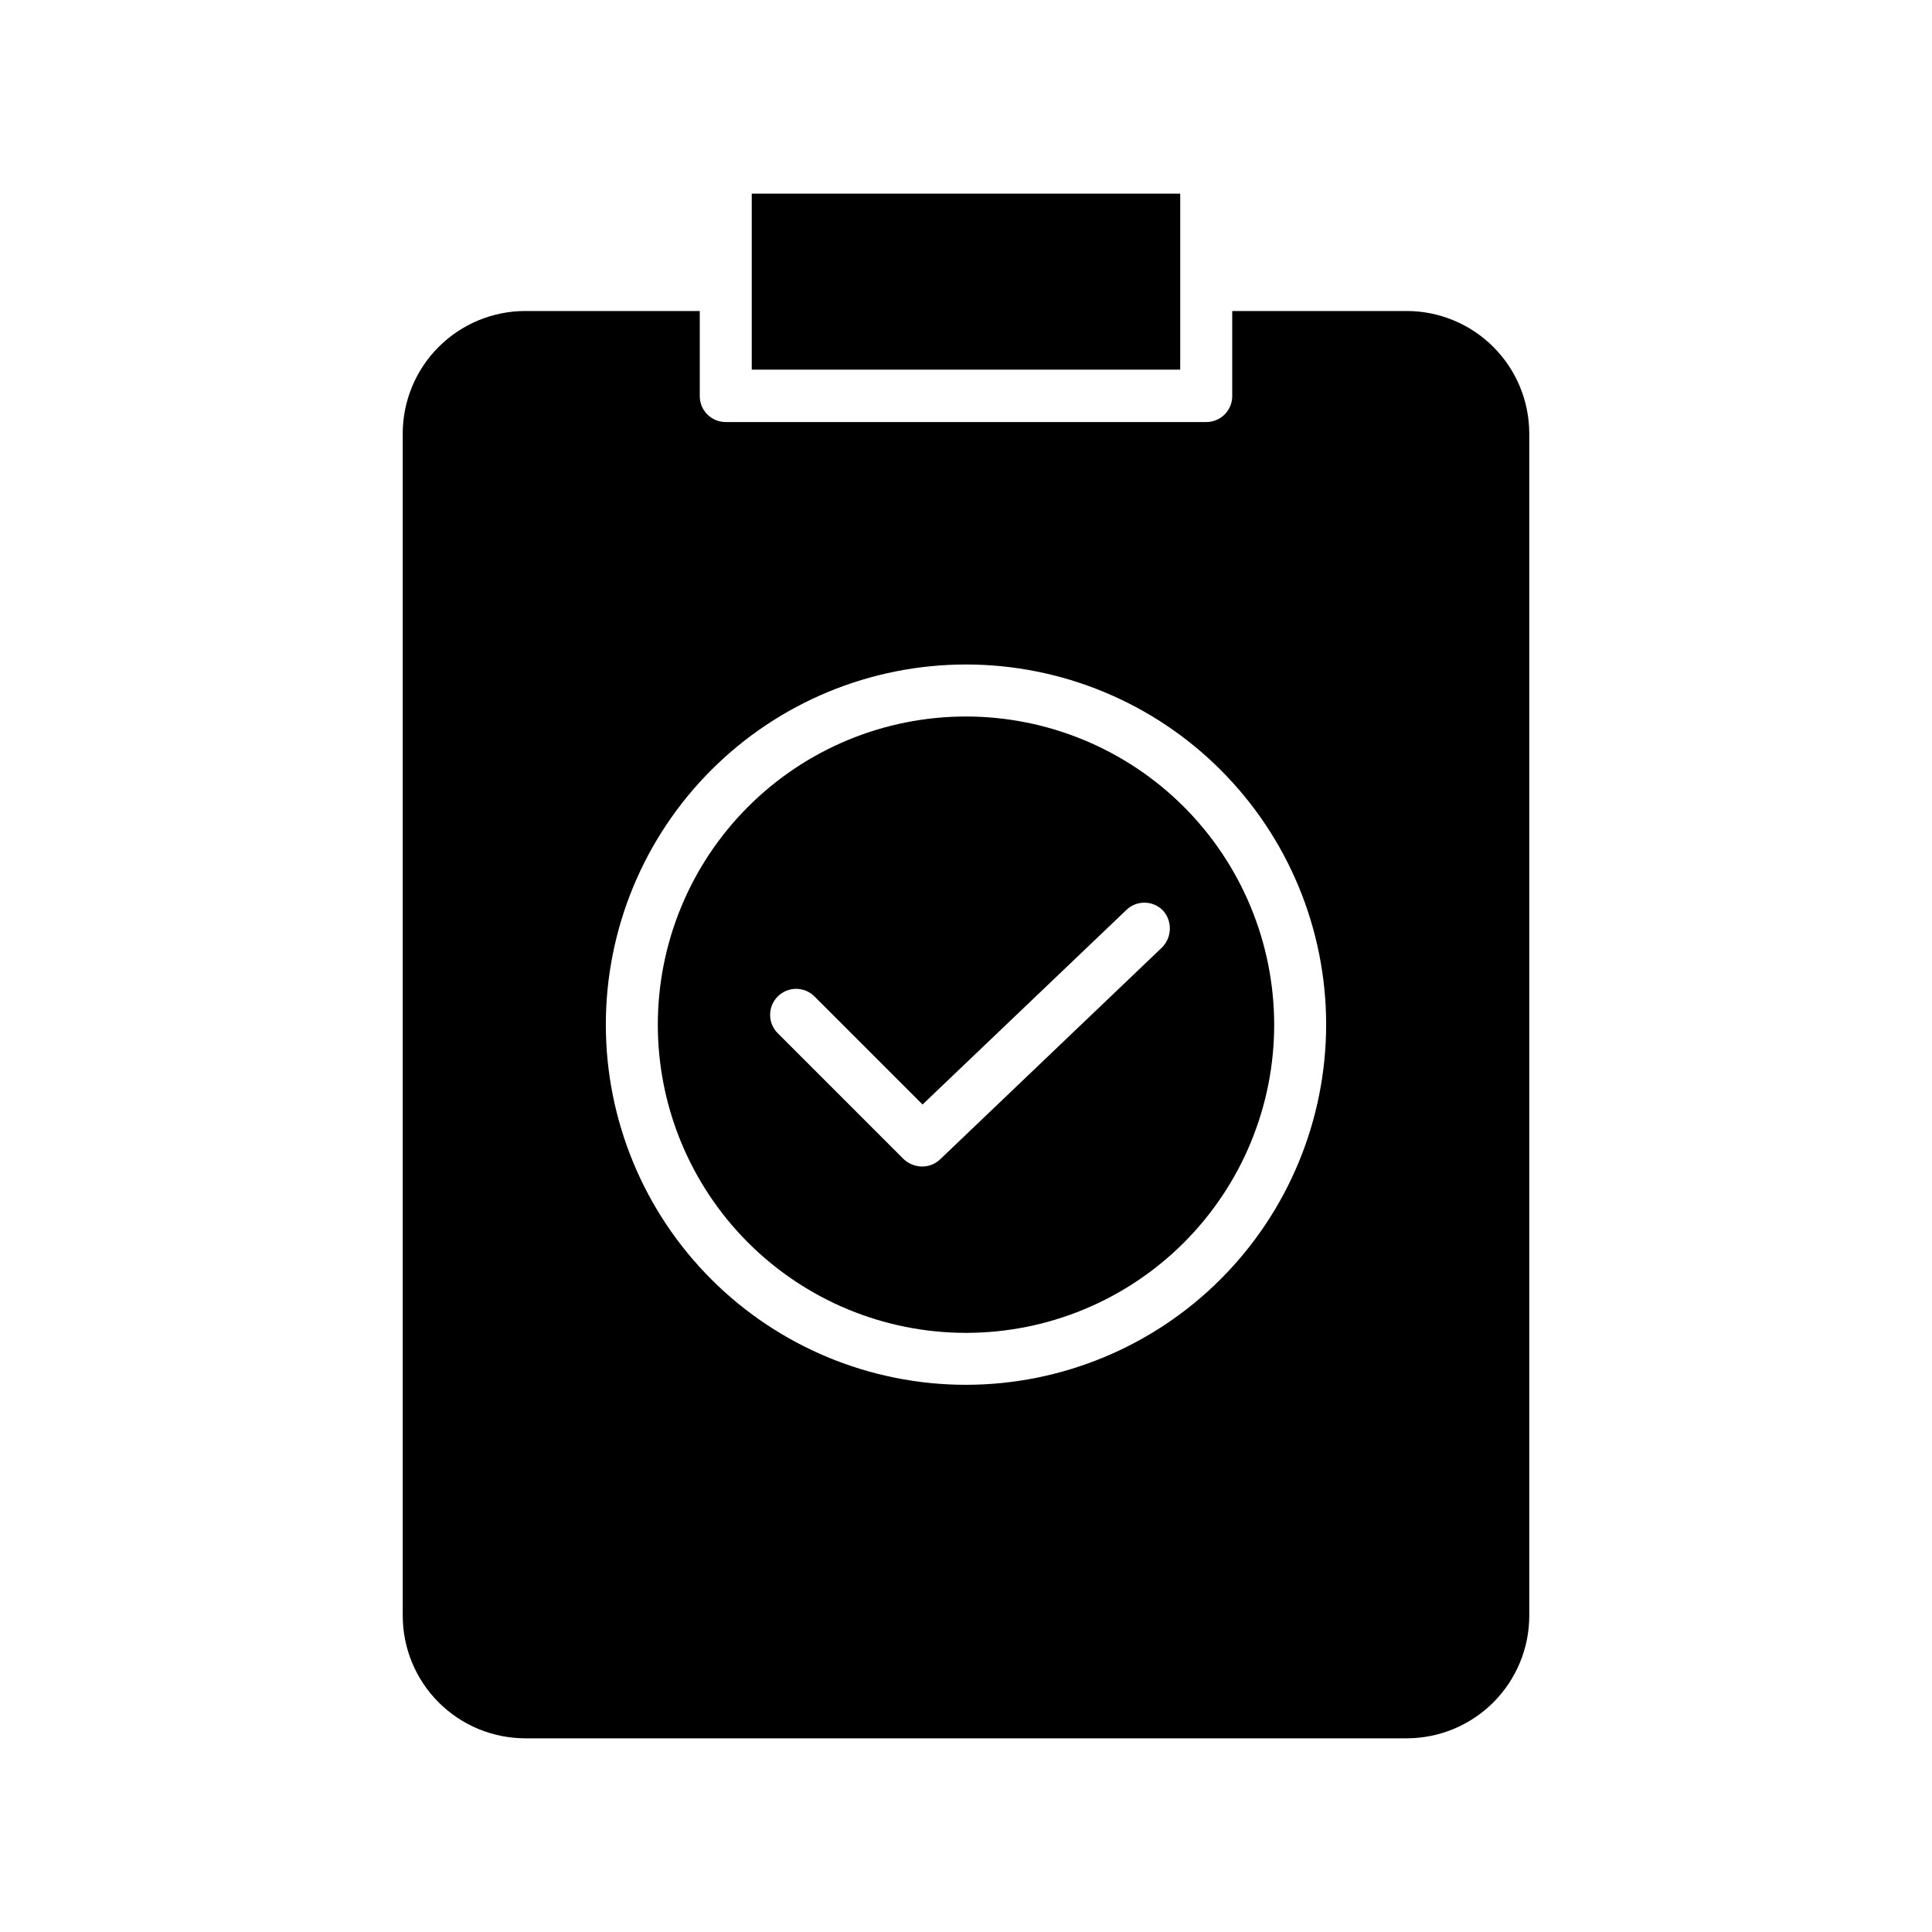
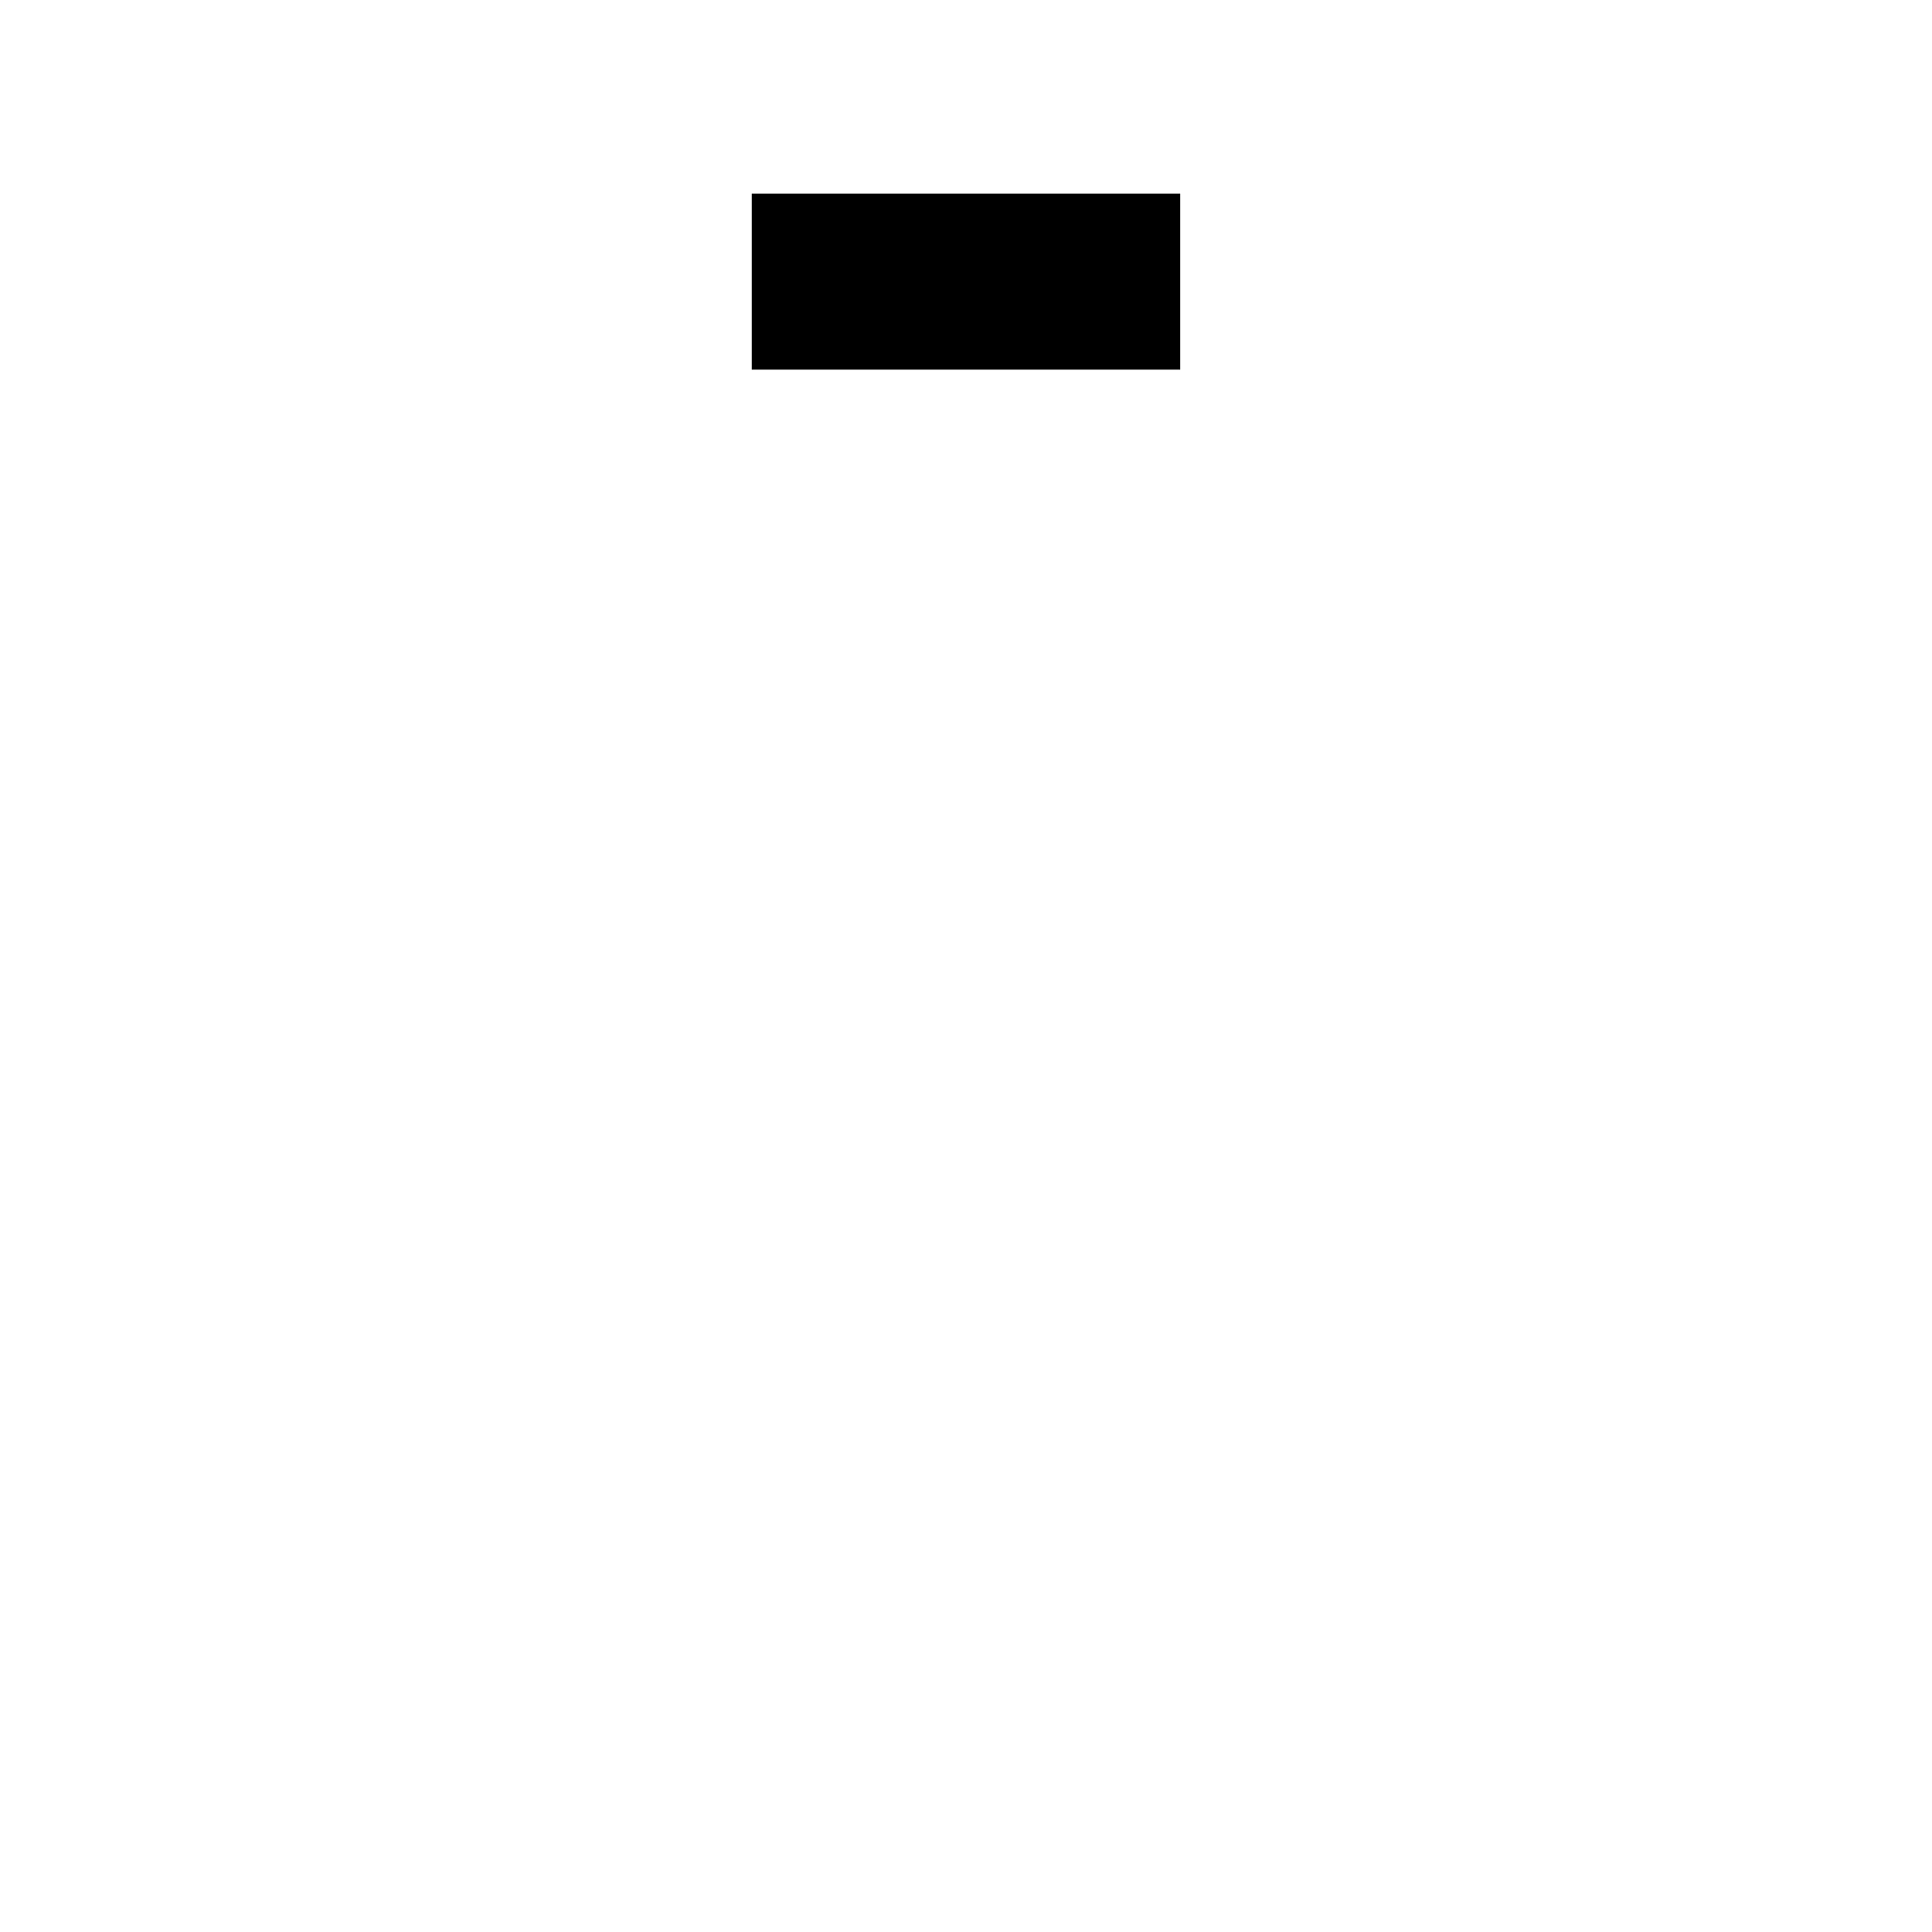
<svg xmlns="http://www.w3.org/2000/svg" fill="#000000" width="800px" height="800px" version="1.1" viewBox="144 144 512 512">
  <g>
-     <path d="m400 333.88c-21.664 0-42.438 8.602-57.754 23.918-15.316 15.316-23.918 36.094-23.918 57.754s8.602 42.434 23.918 57.75 36.09 23.922 57.754 23.922c21.66 0 42.434-8.605 57.75-23.922s23.922-36.09 23.922-57.75c-0.016-21.656-8.625-42.422-23.938-57.738-15.312-15.312-36.078-23.922-57.734-23.934zm51.953 61.203-58.844 56.188c-1.277 1.203-2.965 1.871-4.723 1.867-1.828-0.012-3.586-0.715-4.918-1.965l-33.359-33.359c-2.691-2.691-2.691-7.051 0-9.742 2.691-2.688 7.051-2.688 9.742 0l28.633 28.633 54.023-51.562v0.004c1.312-1.273 3.082-1.969 4.91-1.93 1.832 0.035 3.57 0.801 4.832 2.125 2.473 2.82 2.344 7.078-0.297 9.742z" />
-     <path d="m516.8 226.42h-46.25v22.535-0.004c0.012 1.832-0.711 3.59-2.004 4.883-1.293 1.297-3.055 2.016-4.883 2.008h-127.33c-1.828 0.008-3.586-0.711-4.883-2.008-1.293-1.293-2.016-3.051-2.004-4.883v-22.531h-46.25 0.004c-8.613 0.008-16.867 3.43-22.953 9.52-6.09 6.086-9.512 14.34-9.52 22.949v313.31c0.008 8.609 3.43 16.863 9.52 22.953 6.086 6.086 14.34 9.512 22.953 9.52h233.6c8.609-0.008 16.863-3.434 22.949-9.52 6.09-6.09 9.512-14.344 9.523-22.953v-313.31c-0.012-8.609-3.434-16.863-9.523-22.949-6.086-6.09-14.34-9.512-22.949-9.52zm-116.8 284.57c-25.316 0-49.594-10.055-67.492-27.953-17.902-17.902-27.957-42.18-27.957-67.492 0-25.316 10.055-49.594 27.957-67.492 17.898-17.902 42.176-27.957 67.492-27.957 25.312 0 49.59 10.055 67.492 27.957 17.898 17.898 27.953 42.176 27.953 67.492-0.023 25.305-10.086 49.57-27.98 67.465-17.895 17.895-42.16 27.957-67.465 27.98z" />
    <path d="m343.22 195.32h113.55v46.641h-113.55z" />
  </g>
</svg>